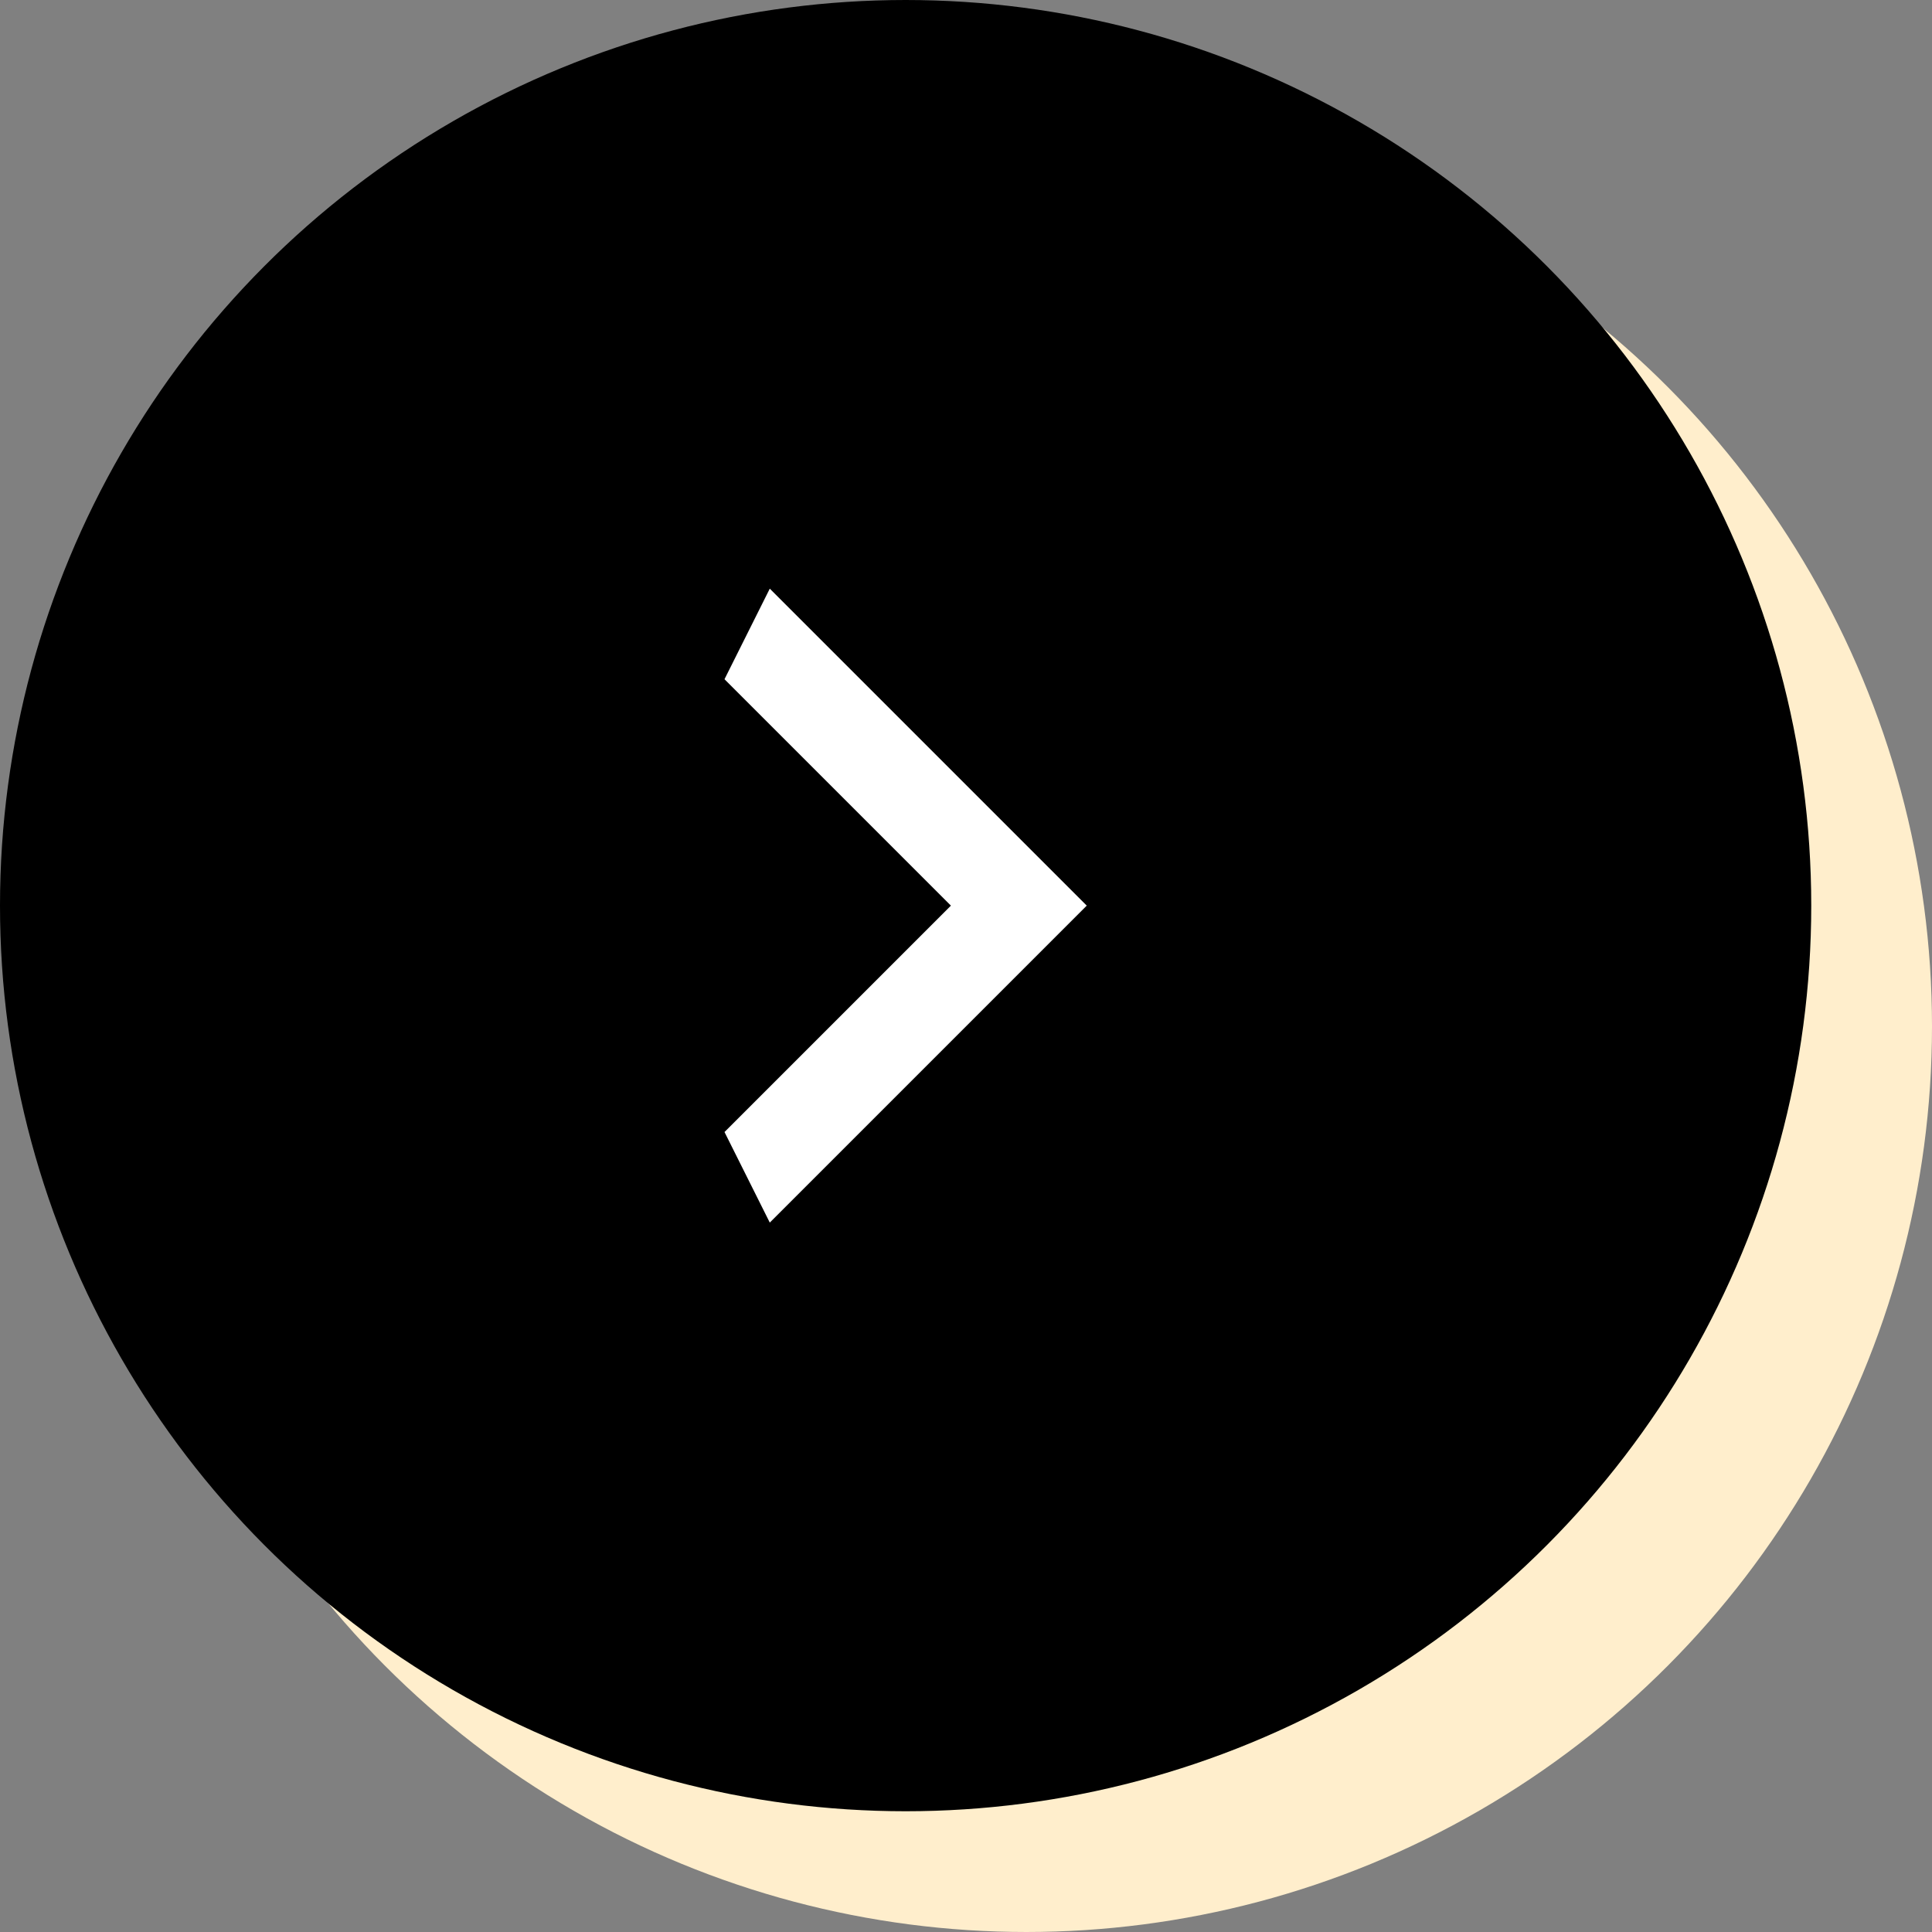
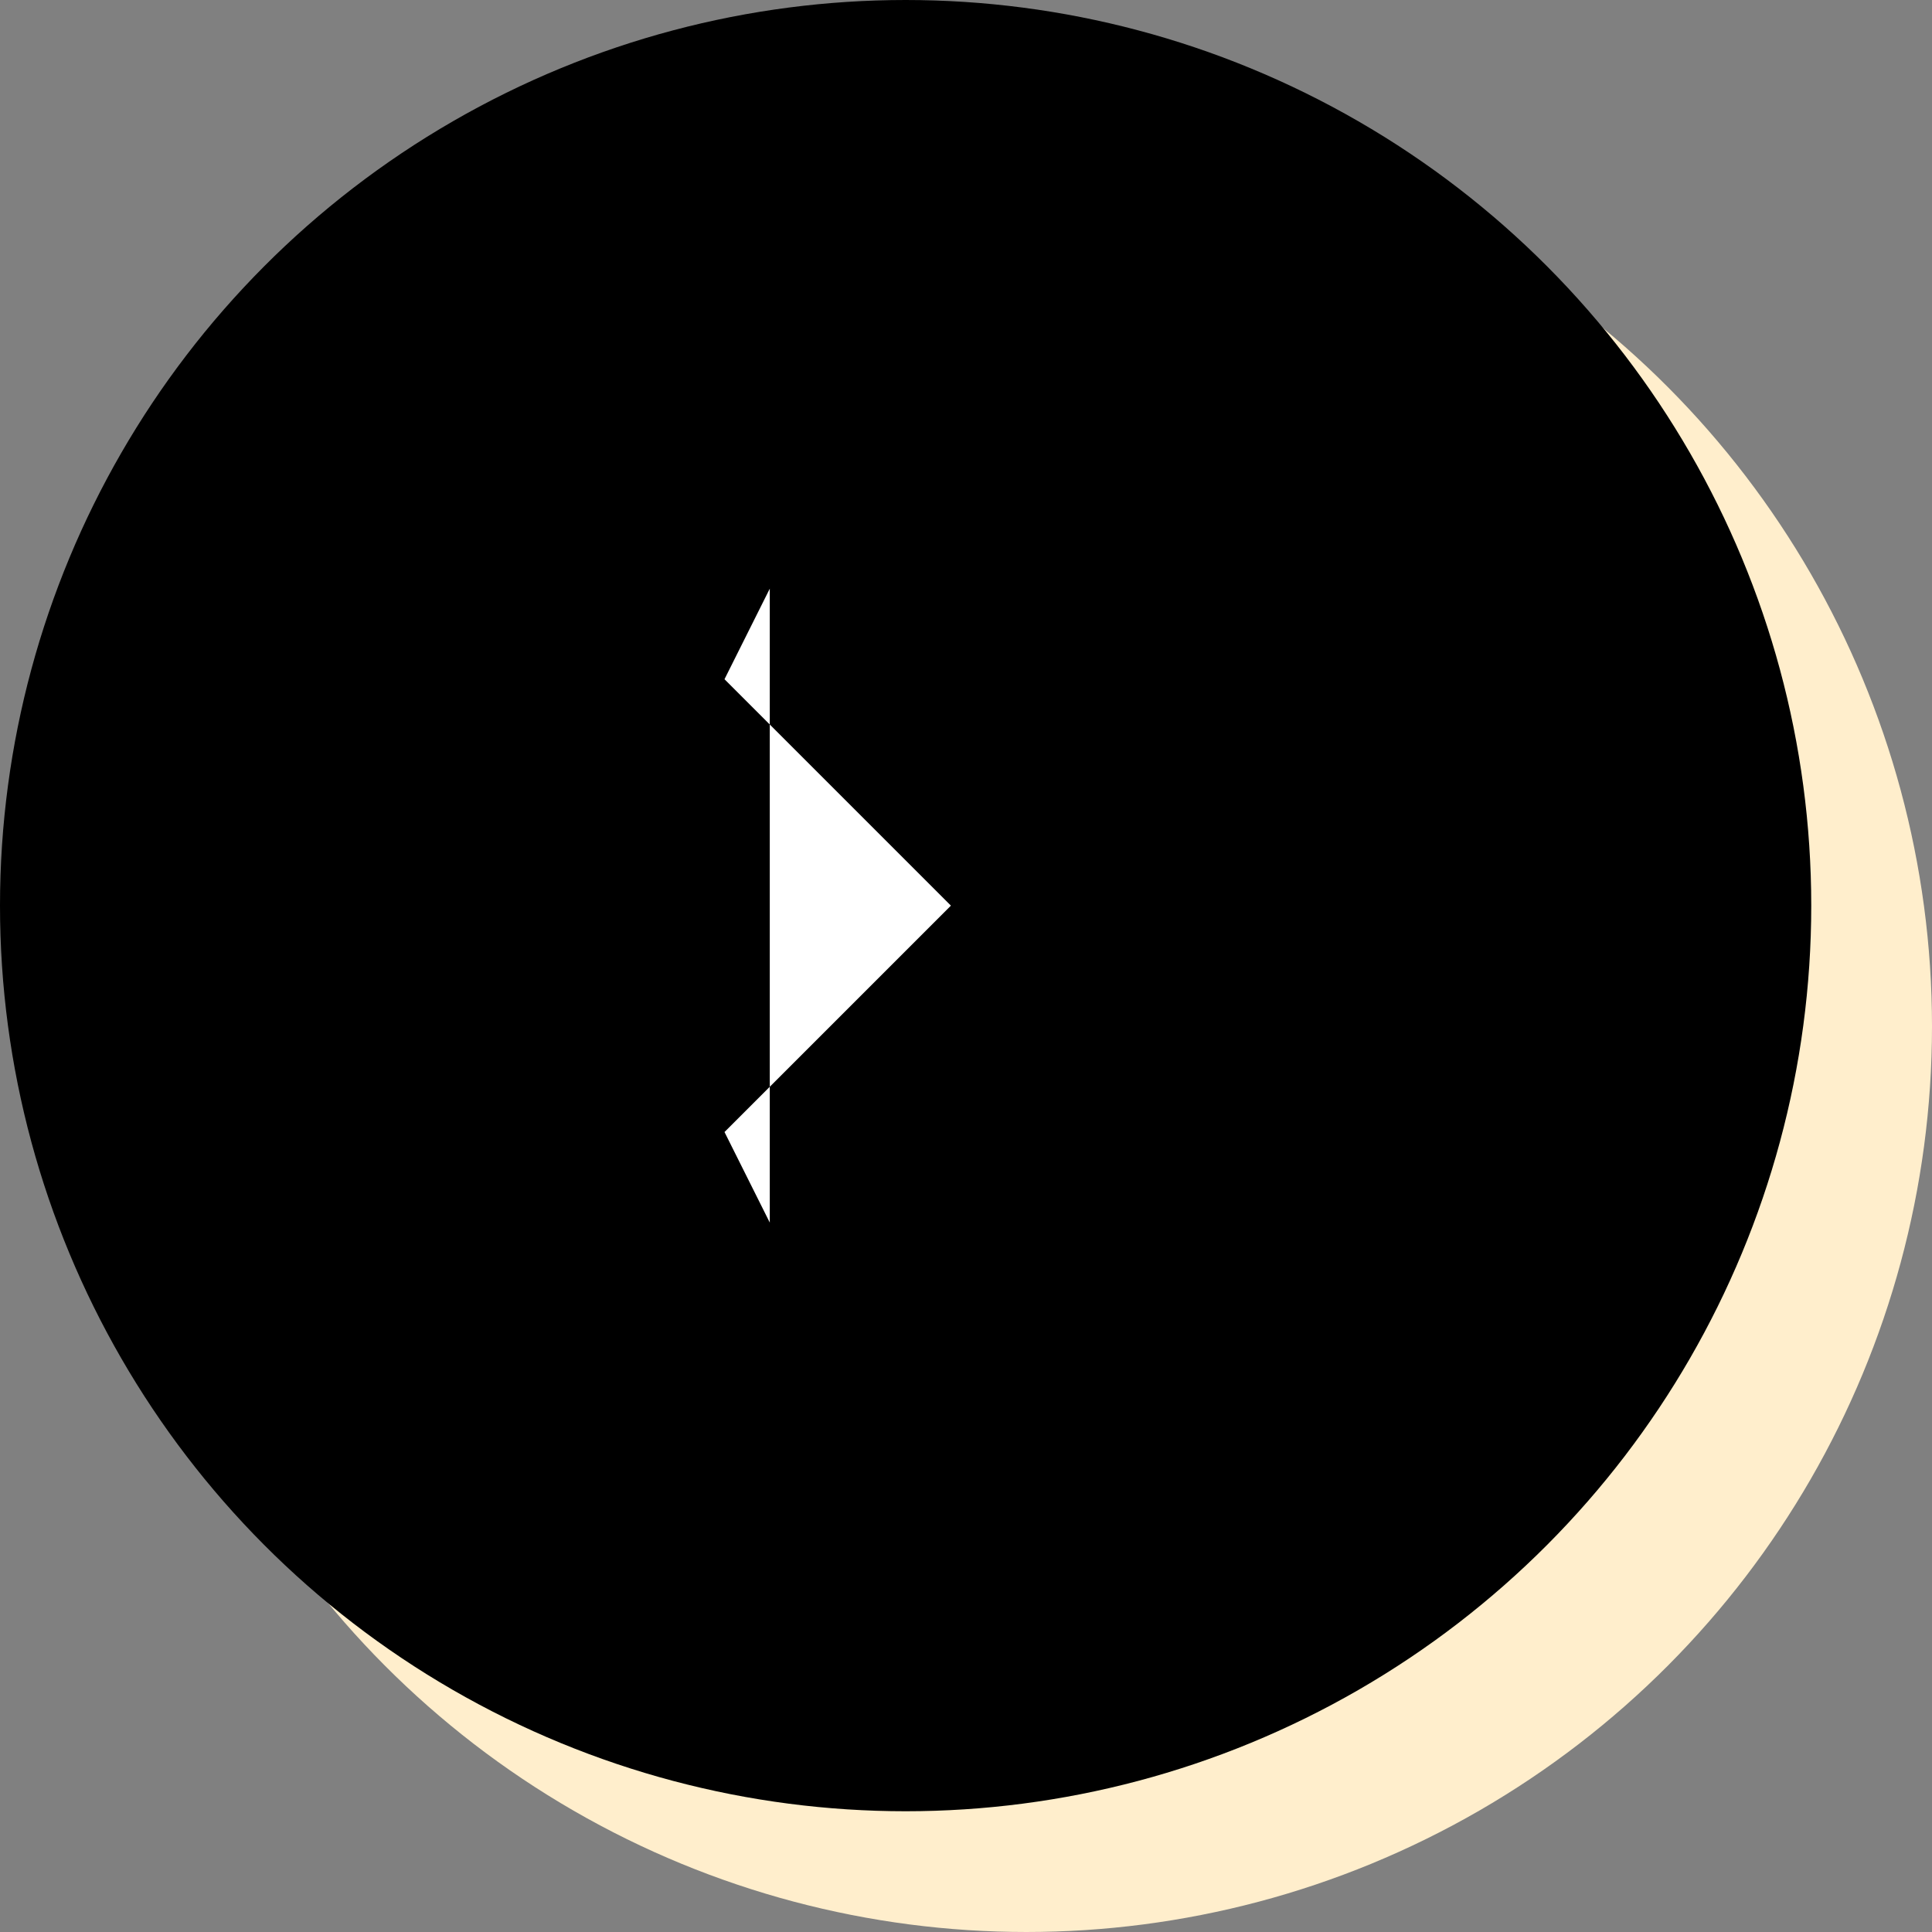
<svg xmlns="http://www.w3.org/2000/svg" width="32" height="32" viewBox="0 0 32 32" fill="none">
  <rect x="0" y="0" width="32" height="32" fill="#808080" stroke="none" />
  <circle cx="17" cy="17" r="15" fill="#FFEECC" />
-   <path d="M14 20.75L17.75 17L14 13.25L14.75 11.75L20 17L14.75 22.25L14 20.75Z" fill="#FFEECC" />
  <circle cx="15" cy="15" r="15" fill="black" />
-   <path d="M12 18.75L15.75 15L12 11.25L12.75 9.75L18 15L12.75 20.25L12 18.75Z" fill="white" />
+   <path d="M12 18.75L15.75 15L12 11.25L12.75 9.75L12.75 20.25L12 18.75Z" fill="white" />
</svg>